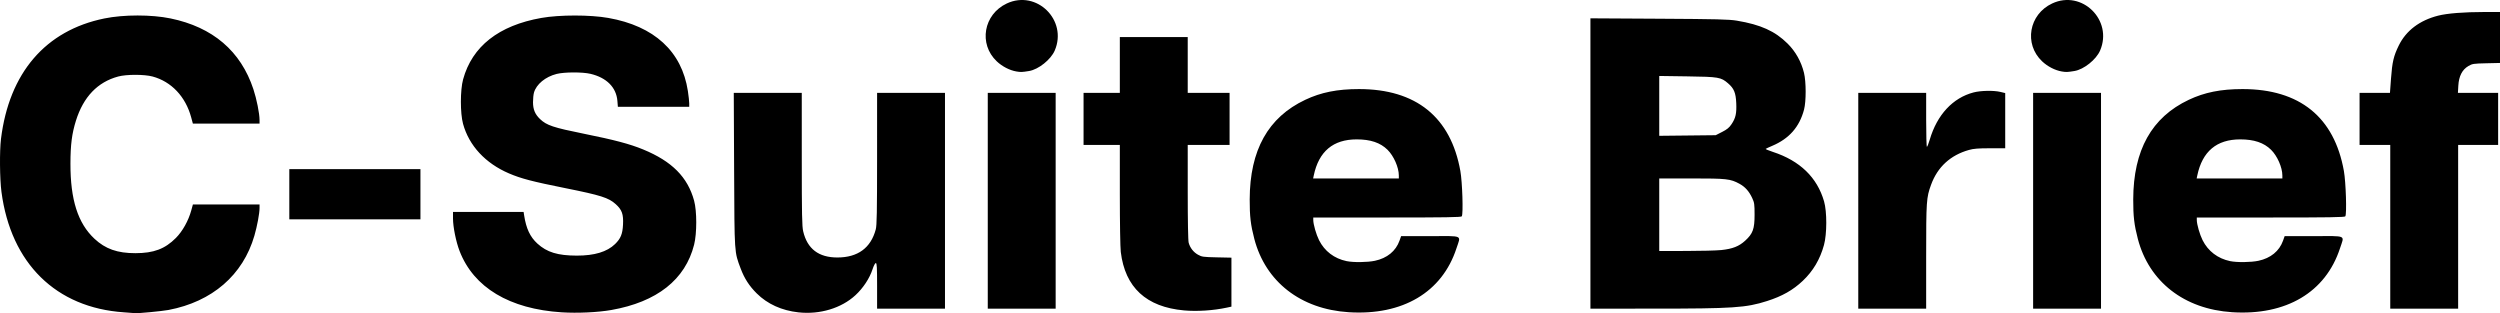
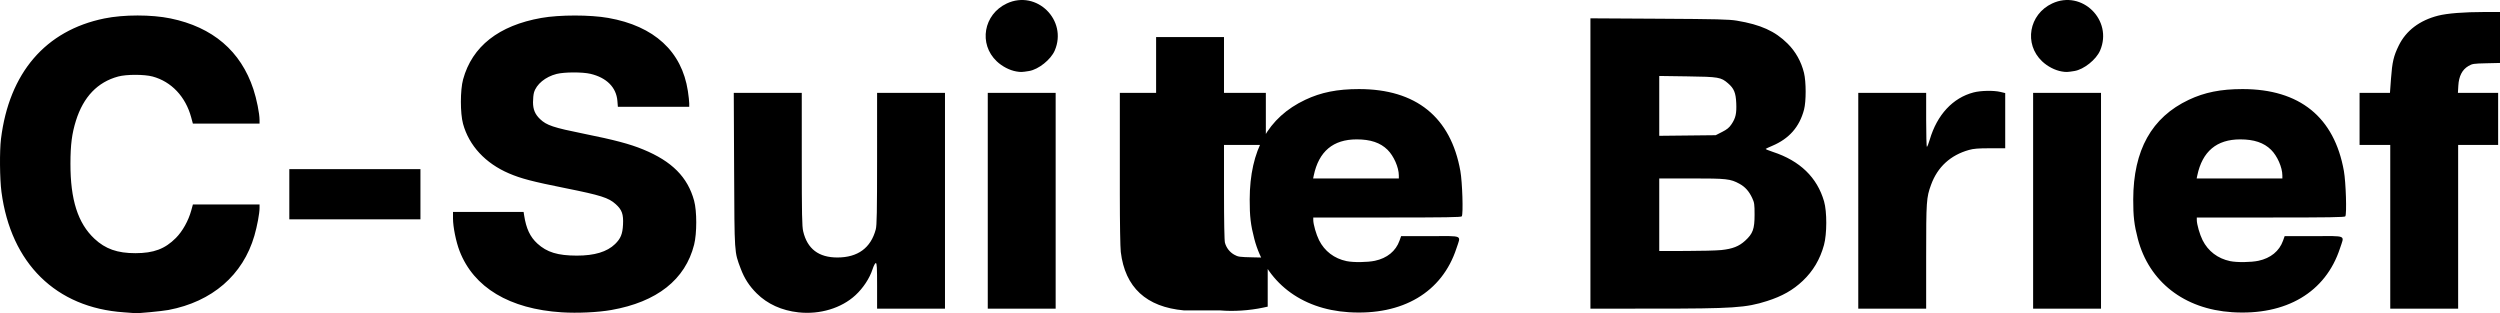
<svg xmlns="http://www.w3.org/2000/svg" xmlns:ns1="http://sodipodi.sourceforge.net/DTD/sodipodi-0.dtd" xmlns:ns2="http://www.inkscape.org/namespaces/inkscape" version="1.1" id="svg1" width="2688.079" height="336.772" viewBox="0 0 2688.079 336.772" ns1:docname="c-suite-brief-logo-dark.png">
  <defs id="defs1" />
  <ns1:namedview id="namedview1" pagecolor="#ffffff" bordercolor="#000000" borderopacity="0.25" ns2:showpageshadow="2" ns2:pageopacity="0.0" ns2:pagecheckerboard="0" ns2:deskcolor="#d1d1d1" />
  <g ns2:groupmode="layer" ns2:label="Image" id="g1" transform="translate(0.616,542.99)">
-     <path style="fill:#000;" d="M 132.706,-207.172 C 59.591,-212.083 11.101,-259.728 0.961,-336.622 c -1.86,-14.107 -2.13,-43.901 -0.516,-57 C 9.204,-464.699 48.314,-510.253 111.663,-523.163 c 20.762,-4.231 50.58,-4.236 71.066,-0.012 45.43,9.368 75.543,35.082 89.109,76.093 3.513,10.618 6.625,26.184 6.625,33.136 v 3.824 H 242.611 206.76 l -1.822,-6.731 c -6.028,-22.27 -21.278,-38.397 -41.475,-43.858 -8.889,-2.404 -28.089,-2.407 -37,-0.007 -22.169,5.972 -37.398,21.882 -45.411,47.44 -4.36,13.908 -5.881,25.764 -5.922,46.156 -0.077,38.932 7.974,64.145 25.81,80.83 11.743,10.985 24.694,15.554 44.022,15.531 19.712,-0.024 31.788,-4.558 43.531,-16.346 7.187,-7.215 13.522,-18.585 16.585,-29.765 l 1.712,-6.25 h 35.836 35.836 v 3.869 c 0,5.677 -2.556,19.374 -5.53,29.639 -12.28,42.377 -45.379,71.006 -92.395,79.919 -6.935,1.315 -34.303,3.907 -36.075,3.417 -0.275,-0.076 -5.566,-0.479 -11.757,-0.894 z m 470.757,0.01 c -56.232,-3.548 -94.792,-26.681 -109.938,-65.956 -3.823,-9.913 -7.062,-25.925 -7.062,-34.911 v -7.093 h 37.955 37.955 l 0.58,3.75 c 2.186,14.141 6.408,23.127 14.221,30.268 10.254,9.371 21.908,12.937 42.38,12.965 19.04,0.026 32.567,-4.06 41.168,-12.435 6.025,-5.867 8.035,-10.767 8.545,-20.829 0.573,-11.318 -1.105,-16.007 -7.923,-22.136 -7.608,-6.84 -15.967,-9.494 -53.88,-17.104 -35.808,-7.187 -47.754,-10.309 -60.771,-15.881 -25.416,-10.878 -42.983,-29.825 -49.43,-53.311 -3.12,-11.367 -3.092,-36.303 0.054,-47.787 9.731,-35.522 38.328,-57.982 84.132,-66.077 19.617,-3.467 52.41,-3.467 72.027,0 49.348,8.722 79.034,35.996 85.526,78.577 0.797,5.225 1.451,11.188 1.454,13.25 l 0.006,3.75 h -38.363 -38.363 l -0.513,-6.386 c -1.167,-14.532 -11.598,-25.005 -28.992,-29.106 -8.592,-2.026 -28.036,-1.965 -36.31,0.113 -12.093,3.038 -21.911,11.143 -24.414,20.155 -0.569,2.049 -1.027,6.65 -1.018,10.225 0.02,7.848 2.179,13.015 7.603,18.194 7.008,6.691 14.275,9.121 47.015,15.717 32.99,6.647 49.506,11.029 63.879,16.947 30.927,12.734 47.77,29.674 54.711,55.023 3.077,11.239 3.085,35.136 0.015,47.327 -9.46,37.57 -39.96,61.625 -89.089,70.262 -14.392,2.53 -36.266,3.554 -53.161,2.488 z m 254.5,0.037 c -18.021,-1.973 -33.393,-8.943 -44.89,-20.353 -8.034,-7.973 -13.298,-16.104 -17.252,-26.643 -6.92,-18.445 -6.675,-14.77 -7.089,-106.25 l -0.375,-82.75 h 36.553 36.553 l 0.015,71.25 c 0.013,60.047 0.252,72.258 1.526,77.663 4.431,18.799 16.633,28.104 36.814,28.075 21.946,-0.032 35.909,-10.276 41.225,-30.244 1.132,-4.251 1.398,-18.646 1.408,-75.994 l 0.012,-70.75 h 36.5 36.5 v 116 116 h -36.5 -36.5 v -24.5 c 0,-19.984 -0.251,-24.5 -1.359,-24.5 -0.794,0 -2.277,2.809 -3.565,6.75 -3.169,9.698 -10.021,20.086 -18.311,27.762 -15.109,13.989 -38.331,20.995 -61.264,18.485 z m 591.5,-0.164 c -51.522,-3.302 -89.356,-32.735 -101.411,-78.89 -3.925,-15.028 -5.003,-24.272 -4.952,-42.442 0.151,-52.975 19.796,-88.179 59.74,-107.059 16.98,-8.026 34.535,-11.532 57.743,-11.532 61.429,0 98.701,30.113 109.035,88.091 2.143,12.027 3.218,46.15 1.535,48.75 -0.636,0.983 -17.795,1.25 -80.25,1.25 h -79.441 v 2.686 c 0,4.614 3.133,15.559 6.209,21.69 5.927,11.816 16.367,19.761 29.59,22.518 7.348,1.532 22.373,1.352 30.481,-0.366 13.115,-2.779 22.468,-10.419 26.438,-21.597 l 1.751,-4.931 h 31.265 c 36.304,0 33.014,-1.534 28.215,13.16 -15.43,47.248 -57.887,72.394 -115.95,68.673 z m 53.988,-147.083 c -0.032,-8.665 -5.429,-20.927 -12.121,-27.54 -7.74,-7.648 -18.293,-11.21 -33.206,-11.21 -25.305,0 -40.698,12.929 -46.136,38.75 l -0.684,3.25 h 46.079 46.08 z m 896.012,147.083 c -51.522,-3.302 -89.356,-32.735 -101.411,-78.89 -3.925,-15.028 -5.003,-24.272 -4.952,-42.442 0.151,-52.975 19.796,-88.179 59.74,-107.059 16.98,-8.026 34.535,-11.532 57.743,-11.532 61.455,0 98.697,30.088 109.035,88.091 2.143,12.027 3.218,46.15 1.535,48.75 -0.636,0.983 -17.795,1.25 -80.25,1.25 h -79.441 v 2.686 c 0,4.614 3.133,15.559 6.209,21.69 5.927,11.816 16.367,19.761 29.59,22.518 7.348,1.532 22.373,1.352 30.481,-0.366 13.115,-2.779 22.468,-10.419 26.438,-21.597 l 1.751,-4.931 h 31.265 c 36.304,0 33.014,-1.534 28.215,13.16 -15.43,47.248 -57.887,72.394 -115.95,68.673 z m 53.988,-147.083 c -0.032,-8.665 -5.429,-20.927 -12.121,-27.54 -7.74,-7.648 -18.293,-11.21 -33.206,-11.21 -25.305,0 -40.698,12.929 -46.136,38.75 l -0.684,3.25 h 46.079 46.08 z M 1272.56,-209.224 c -40.688,-3.649 -63.47,-24.691 -68.075,-62.872 -0.577,-4.786 -1.022,-31.66 -1.022,-61.75 v -53.276 h -19.5 -19.5 v -28 -28 h 19.5 19.5 v -30 -30 h 36.5 36.5 v 30 30 h 22.5 22.5 v 28 28 h -22.5 -22.5 l 0.01,50.75 c 0,30.913 0.398,52.164 1.01,54.368 1.54,5.544 5.105,10.127 10.023,12.882 4.138,2.319 5.602,2.524 20.211,2.838 l 15.75,0.338 v 26.329 26.329 l -5.025,1.078 c -14.475,3.104 -31.908,4.239 -45.877,2.986 z m -211.097,-117.898 v -116 h 36.5 36.5 v 116 116 h -36.5 -36.5 z m 648,-40.083 v -156.083 l 73.75,0.428 c 62.688,0.363 75.244,0.677 83.709,2.09 25.626,4.278 41.03,11.238 54.551,24.649 8.589,8.519 14.682,19.403 17.633,31.5 2.351,9.635 2.37,30.646 0.036,39.5 -4.919,18.662 -16.022,31.268 -34.349,39 -3.486,1.471 -6.582,2.918 -6.88,3.215 -0.297,0.297 3.192,1.763 7.754,3.256 29.077,9.517 47.581,27.419 55.023,53.23 3.188,11.058 3.142,34.956 -0.09,46.799 -4.197,15.378 -11.692,28.068 -22.77,38.553 -10.583,10.015 -22.113,16.547 -38.404,21.754 -22.736,7.268 -36.111,8.159 -122.714,8.178 l -67.25,0.015 z m 140.668,93.082 c 12.132,-1.278 19.067,-3.991 25.697,-10.05 8.334,-7.616 10.135,-12.584 10.135,-27.95 0,-11.375 -0.234,-12.999 -2.601,-18.046 -3.392,-7.232 -7.61,-11.935 -13.655,-15.225 -9.73,-5.296 -13.622,-5.729 -51.454,-5.729 h -34.79 v 39 39 l 28.75,-0.017 c 15.812,-0.01 32.876,-0.452 37.918,-0.983 z m 0.936,-127.007 c 5.331,-2.712 7.63,-4.605 10.132,-8.343 4.457,-6.657 5.546,-11.534 5.06,-22.649 -0.487,-11.142 -2.434,-15.822 -8.879,-21.338 -7.648,-6.547 -9.913,-6.931 -43.668,-7.42 l -30.25,-0.438 v 32.175 32.175 l 30.354,-0.327 30.354,-0.327 z m 146.396,74.008 v -116 h 36.5 36.5 v 29 c 0,15.95 0.36,29 0.8,29 0.44,0 1.822,-3.487 3.072,-7.75 7.827,-26.696 24.808,-44.966 47.181,-50.764 7.705,-1.997 21.568,-2.257 28.728,-0.539 l 5.219,1.252 v 29.68 29.68 l -16.25,-0.01 c -12.63,-0.008 -17.679,0.391 -22.663,1.79 -19.977,5.607 -33.833,18.315 -40.799,37.419 -5.053,13.856 -5.287,17.286 -5.287,77.33 v 55.912 h -36.5 -36.5 z m 188,0 v -116 h 36.5 36.5 v 116 116 h -36.5 -36.5 z m 384,28 v -88 h -16.5 -16.5 v -28 -28 h 16.337 16.337 l 1.119,-15.25 c 1.321,-18.002 2.807,-24.35 8.347,-35.664 7.839,-16.009 22.404,-27.057 42.36,-32.131 9.784,-2.488 27.514,-3.886 49.75,-3.925 l 16.75,-0.029 v 27.408 27.408 l -14.75,0.342 c -13.877,0.321 -15.019,0.5 -19.3,3.017 -6.615,3.889 -10.165,10.833 -10.756,21.037 l -0.451,7.788 h 21.628 21.628 v 28 28 h -21.5 -21.5 v 88 88 h -36.5 -36.5 z m -2259,-35 v -27 h 70.5 70.5 v 27 27 h -70.5 -70.5 z m 781.781,-132.021 c -7.268,-1.239 -15.248,-5.362 -21.113,-10.909 -19.75,-18.678 -14.222,-50.492 10.809,-62.206 32.043,-14.995 65.554,17.904 51.54,50.597 -4.176,9.743 -17.473,20.363 -27.578,22.026 -7.538,1.24 -8.966,1.292 -13.658,0.492 z m 1124,0 c -7.268,-1.239 -15.248,-5.362 -21.113,-10.909 -19.75,-18.678 -14.222,-50.492 10.809,-62.206 32.043,-14.995 65.554,17.904 51.54,50.597 -4.176,9.743 -17.473,20.363 -27.578,22.026 -7.538,1.24 -8.966,1.292 -13.658,0.492 z" id="path1" />
+     <path style="fill:#000;" d="M 132.706,-207.172 C 59.591,-212.083 11.101,-259.728 0.961,-336.622 c -1.86,-14.107 -2.13,-43.901 -0.516,-57 C 9.204,-464.699 48.314,-510.253 111.663,-523.163 c 20.762,-4.231 50.58,-4.236 71.066,-0.012 45.43,9.368 75.543,35.082 89.109,76.093 3.513,10.618 6.625,26.184 6.625,33.136 v 3.824 H 242.611 206.76 l -1.822,-6.731 c -6.028,-22.27 -21.278,-38.397 -41.475,-43.858 -8.889,-2.404 -28.089,-2.407 -37,-0.007 -22.169,5.972 -37.398,21.882 -45.411,47.44 -4.36,13.908 -5.881,25.764 -5.922,46.156 -0.077,38.932 7.974,64.145 25.81,80.83 11.743,10.985 24.694,15.554 44.022,15.531 19.712,-0.024 31.788,-4.558 43.531,-16.346 7.187,-7.215 13.522,-18.585 16.585,-29.765 l 1.712,-6.25 h 35.836 35.836 v 3.869 c 0,5.677 -2.556,19.374 -5.53,29.639 -12.28,42.377 -45.379,71.006 -92.395,79.919 -6.935,1.315 -34.303,3.907 -36.075,3.417 -0.275,-0.076 -5.566,-0.479 -11.757,-0.894 z m 470.757,0.01 c -56.232,-3.548 -94.792,-26.681 -109.938,-65.956 -3.823,-9.913 -7.062,-25.925 -7.062,-34.911 v -7.093 h 37.955 37.955 l 0.58,3.75 c 2.186,14.141 6.408,23.127 14.221,30.268 10.254,9.371 21.908,12.937 42.38,12.965 19.04,0.026 32.567,-4.06 41.168,-12.435 6.025,-5.867 8.035,-10.767 8.545,-20.829 0.573,-11.318 -1.105,-16.007 -7.923,-22.136 -7.608,-6.84 -15.967,-9.494 -53.88,-17.104 -35.808,-7.187 -47.754,-10.309 -60.771,-15.881 -25.416,-10.878 -42.983,-29.825 -49.43,-53.311 -3.12,-11.367 -3.092,-36.303 0.054,-47.787 9.731,-35.522 38.328,-57.982 84.132,-66.077 19.617,-3.467 52.41,-3.467 72.027,0 49.348,8.722 79.034,35.996 85.526,78.577 0.797,5.225 1.451,11.188 1.454,13.25 l 0.006,3.75 h -38.363 -38.363 l -0.513,-6.386 c -1.167,-14.532 -11.598,-25.005 -28.992,-29.106 -8.592,-2.026 -28.036,-1.965 -36.31,0.113 -12.093,3.038 -21.911,11.143 -24.414,20.155 -0.569,2.049 -1.027,6.65 -1.018,10.225 0.02,7.848 2.179,13.015 7.603,18.194 7.008,6.691 14.275,9.121 47.015,15.717 32.99,6.647 49.506,11.029 63.879,16.947 30.927,12.734 47.77,29.674 54.711,55.023 3.077,11.239 3.085,35.136 0.015,47.327 -9.46,37.57 -39.96,61.625 -89.089,70.262 -14.392,2.53 -36.266,3.554 -53.161,2.488 z m 254.5,0.037 c -18.021,-1.973 -33.393,-8.943 -44.89,-20.353 -8.034,-7.973 -13.298,-16.104 -17.252,-26.643 -6.92,-18.445 -6.675,-14.77 -7.089,-106.25 l -0.375,-82.75 h 36.553 36.553 l 0.015,71.25 c 0.013,60.047 0.252,72.258 1.526,77.663 4.431,18.799 16.633,28.104 36.814,28.075 21.946,-0.032 35.909,-10.276 41.225,-30.244 1.132,-4.251 1.398,-18.646 1.408,-75.994 l 0.012,-70.75 h 36.5 36.5 v 116 116 h -36.5 -36.5 v -24.5 c 0,-19.984 -0.251,-24.5 -1.359,-24.5 -0.794,0 -2.277,2.809 -3.565,6.75 -3.169,9.698 -10.021,20.086 -18.311,27.762 -15.109,13.989 -38.331,20.995 -61.264,18.485 z m 591.5,-0.164 c -51.522,-3.302 -89.356,-32.735 -101.411,-78.89 -3.925,-15.028 -5.003,-24.272 -4.952,-42.442 0.151,-52.975 19.796,-88.179 59.74,-107.059 16.98,-8.026 34.535,-11.532 57.743,-11.532 61.429,0 98.701,30.113 109.035,88.091 2.143,12.027 3.218,46.15 1.535,48.75 -0.636,0.983 -17.795,1.25 -80.25,1.25 h -79.441 v 2.686 c 0,4.614 3.133,15.559 6.209,21.69 5.927,11.816 16.367,19.761 29.59,22.518 7.348,1.532 22.373,1.352 30.481,-0.366 13.115,-2.779 22.468,-10.419 26.438,-21.597 l 1.751,-4.931 h 31.265 c 36.304,0 33.014,-1.534 28.215,13.16 -15.43,47.248 -57.887,72.394 -115.95,68.673 z m 53.988,-147.083 c -0.032,-8.665 -5.429,-20.927 -12.121,-27.54 -7.74,-7.648 -18.293,-11.21 -33.206,-11.21 -25.305,0 -40.698,12.929 -46.136,38.75 l -0.684,3.25 h 46.079 46.08 z m 896.012,147.083 c -51.522,-3.302 -89.356,-32.735 -101.411,-78.89 -3.925,-15.028 -5.003,-24.272 -4.952,-42.442 0.151,-52.975 19.796,-88.179 59.74,-107.059 16.98,-8.026 34.535,-11.532 57.743,-11.532 61.455,0 98.697,30.088 109.035,88.091 2.143,12.027 3.218,46.15 1.535,48.75 -0.636,0.983 -17.795,1.25 -80.25,1.25 h -79.441 v 2.686 c 0,4.614 3.133,15.559 6.209,21.69 5.927,11.816 16.367,19.761 29.59,22.518 7.348,1.532 22.373,1.352 30.481,-0.366 13.115,-2.779 22.468,-10.419 26.438,-21.597 l 1.751,-4.931 h 31.265 c 36.304,0 33.014,-1.534 28.215,13.16 -15.43,47.248 -57.887,72.394 -115.95,68.673 z m 53.988,-147.083 c -0.032,-8.665 -5.429,-20.927 -12.121,-27.54 -7.74,-7.648 -18.293,-11.21 -33.206,-11.21 -25.305,0 -40.698,12.929 -46.136,38.75 l -0.684,3.25 h 46.079 46.08 z M 1272.56,-209.224 c -40.688,-3.649 -63.47,-24.691 -68.075,-62.872 -0.577,-4.786 -1.022,-31.66 -1.022,-61.75 v -53.276 v -28 -28 h 19.5 19.5 v -30 -30 h 36.5 36.5 v 30 30 h 22.5 22.5 v 28 28 h -22.5 -22.5 l 0.01,50.75 c 0,30.913 0.398,52.164 1.01,54.368 1.54,5.544 5.105,10.127 10.023,12.882 4.138,2.319 5.602,2.524 20.211,2.838 l 15.75,0.338 v 26.329 26.329 l -5.025,1.078 c -14.475,3.104 -31.908,4.239 -45.877,2.986 z m -211.097,-117.898 v -116 h 36.5 36.5 v 116 116 h -36.5 -36.5 z m 648,-40.083 v -156.083 l 73.75,0.428 c 62.688,0.363 75.244,0.677 83.709,2.09 25.626,4.278 41.03,11.238 54.551,24.649 8.589,8.519 14.682,19.403 17.633,31.5 2.351,9.635 2.37,30.646 0.036,39.5 -4.919,18.662 -16.022,31.268 -34.349,39 -3.486,1.471 -6.582,2.918 -6.88,3.215 -0.297,0.297 3.192,1.763 7.754,3.256 29.077,9.517 47.581,27.419 55.023,53.23 3.188,11.058 3.142,34.956 -0.09,46.799 -4.197,15.378 -11.692,28.068 -22.77,38.553 -10.583,10.015 -22.113,16.547 -38.404,21.754 -22.736,7.268 -36.111,8.159 -122.714,8.178 l -67.25,0.015 z m 140.668,93.082 c 12.132,-1.278 19.067,-3.991 25.697,-10.05 8.334,-7.616 10.135,-12.584 10.135,-27.95 0,-11.375 -0.234,-12.999 -2.601,-18.046 -3.392,-7.232 -7.61,-11.935 -13.655,-15.225 -9.73,-5.296 -13.622,-5.729 -51.454,-5.729 h -34.79 v 39 39 l 28.75,-0.017 c 15.812,-0.01 32.876,-0.452 37.918,-0.983 z m 0.936,-127.007 c 5.331,-2.712 7.63,-4.605 10.132,-8.343 4.457,-6.657 5.546,-11.534 5.06,-22.649 -0.487,-11.142 -2.434,-15.822 -8.879,-21.338 -7.648,-6.547 -9.913,-6.931 -43.668,-7.42 l -30.25,-0.438 v 32.175 32.175 l 30.354,-0.327 30.354,-0.327 z m 146.396,74.008 v -116 h 36.5 36.5 v 29 c 0,15.95 0.36,29 0.8,29 0.44,0 1.822,-3.487 3.072,-7.75 7.827,-26.696 24.808,-44.966 47.181,-50.764 7.705,-1.997 21.568,-2.257 28.728,-0.539 l 5.219,1.252 v 29.68 29.68 l -16.25,-0.01 c -12.63,-0.008 -17.679,0.391 -22.663,1.79 -19.977,5.607 -33.833,18.315 -40.799,37.419 -5.053,13.856 -5.287,17.286 -5.287,77.33 v 55.912 h -36.5 -36.5 z m 188,0 v -116 h 36.5 36.5 v 116 116 h -36.5 -36.5 z m 384,28 v -88 h -16.5 -16.5 v -28 -28 h 16.337 16.337 l 1.119,-15.25 c 1.321,-18.002 2.807,-24.35 8.347,-35.664 7.839,-16.009 22.404,-27.057 42.36,-32.131 9.784,-2.488 27.514,-3.886 49.75,-3.925 l 16.75,-0.029 v 27.408 27.408 l -14.75,0.342 c -13.877,0.321 -15.019,0.5 -19.3,3.017 -6.615,3.889 -10.165,10.833 -10.756,21.037 l -0.451,7.788 h 21.628 21.628 v 28 28 h -21.5 -21.5 v 88 88 h -36.5 -36.5 z m -2259,-35 v -27 h 70.5 70.5 v 27 27 h -70.5 -70.5 z m 781.781,-132.021 c -7.268,-1.239 -15.248,-5.362 -21.113,-10.909 -19.75,-18.678 -14.222,-50.492 10.809,-62.206 32.043,-14.995 65.554,17.904 51.54,50.597 -4.176,9.743 -17.473,20.363 -27.578,22.026 -7.538,1.24 -8.966,1.292 -13.658,0.492 z m 1124,0 c -7.268,-1.239 -15.248,-5.362 -21.113,-10.909 -19.75,-18.678 -14.222,-50.492 10.809,-62.206 32.043,-14.995 65.554,17.904 51.54,50.597 -4.176,9.743 -17.473,20.363 -27.578,22.026 -7.538,1.24 -8.966,1.292 -13.658,0.492 z" id="path1" />
  </g>
</svg>